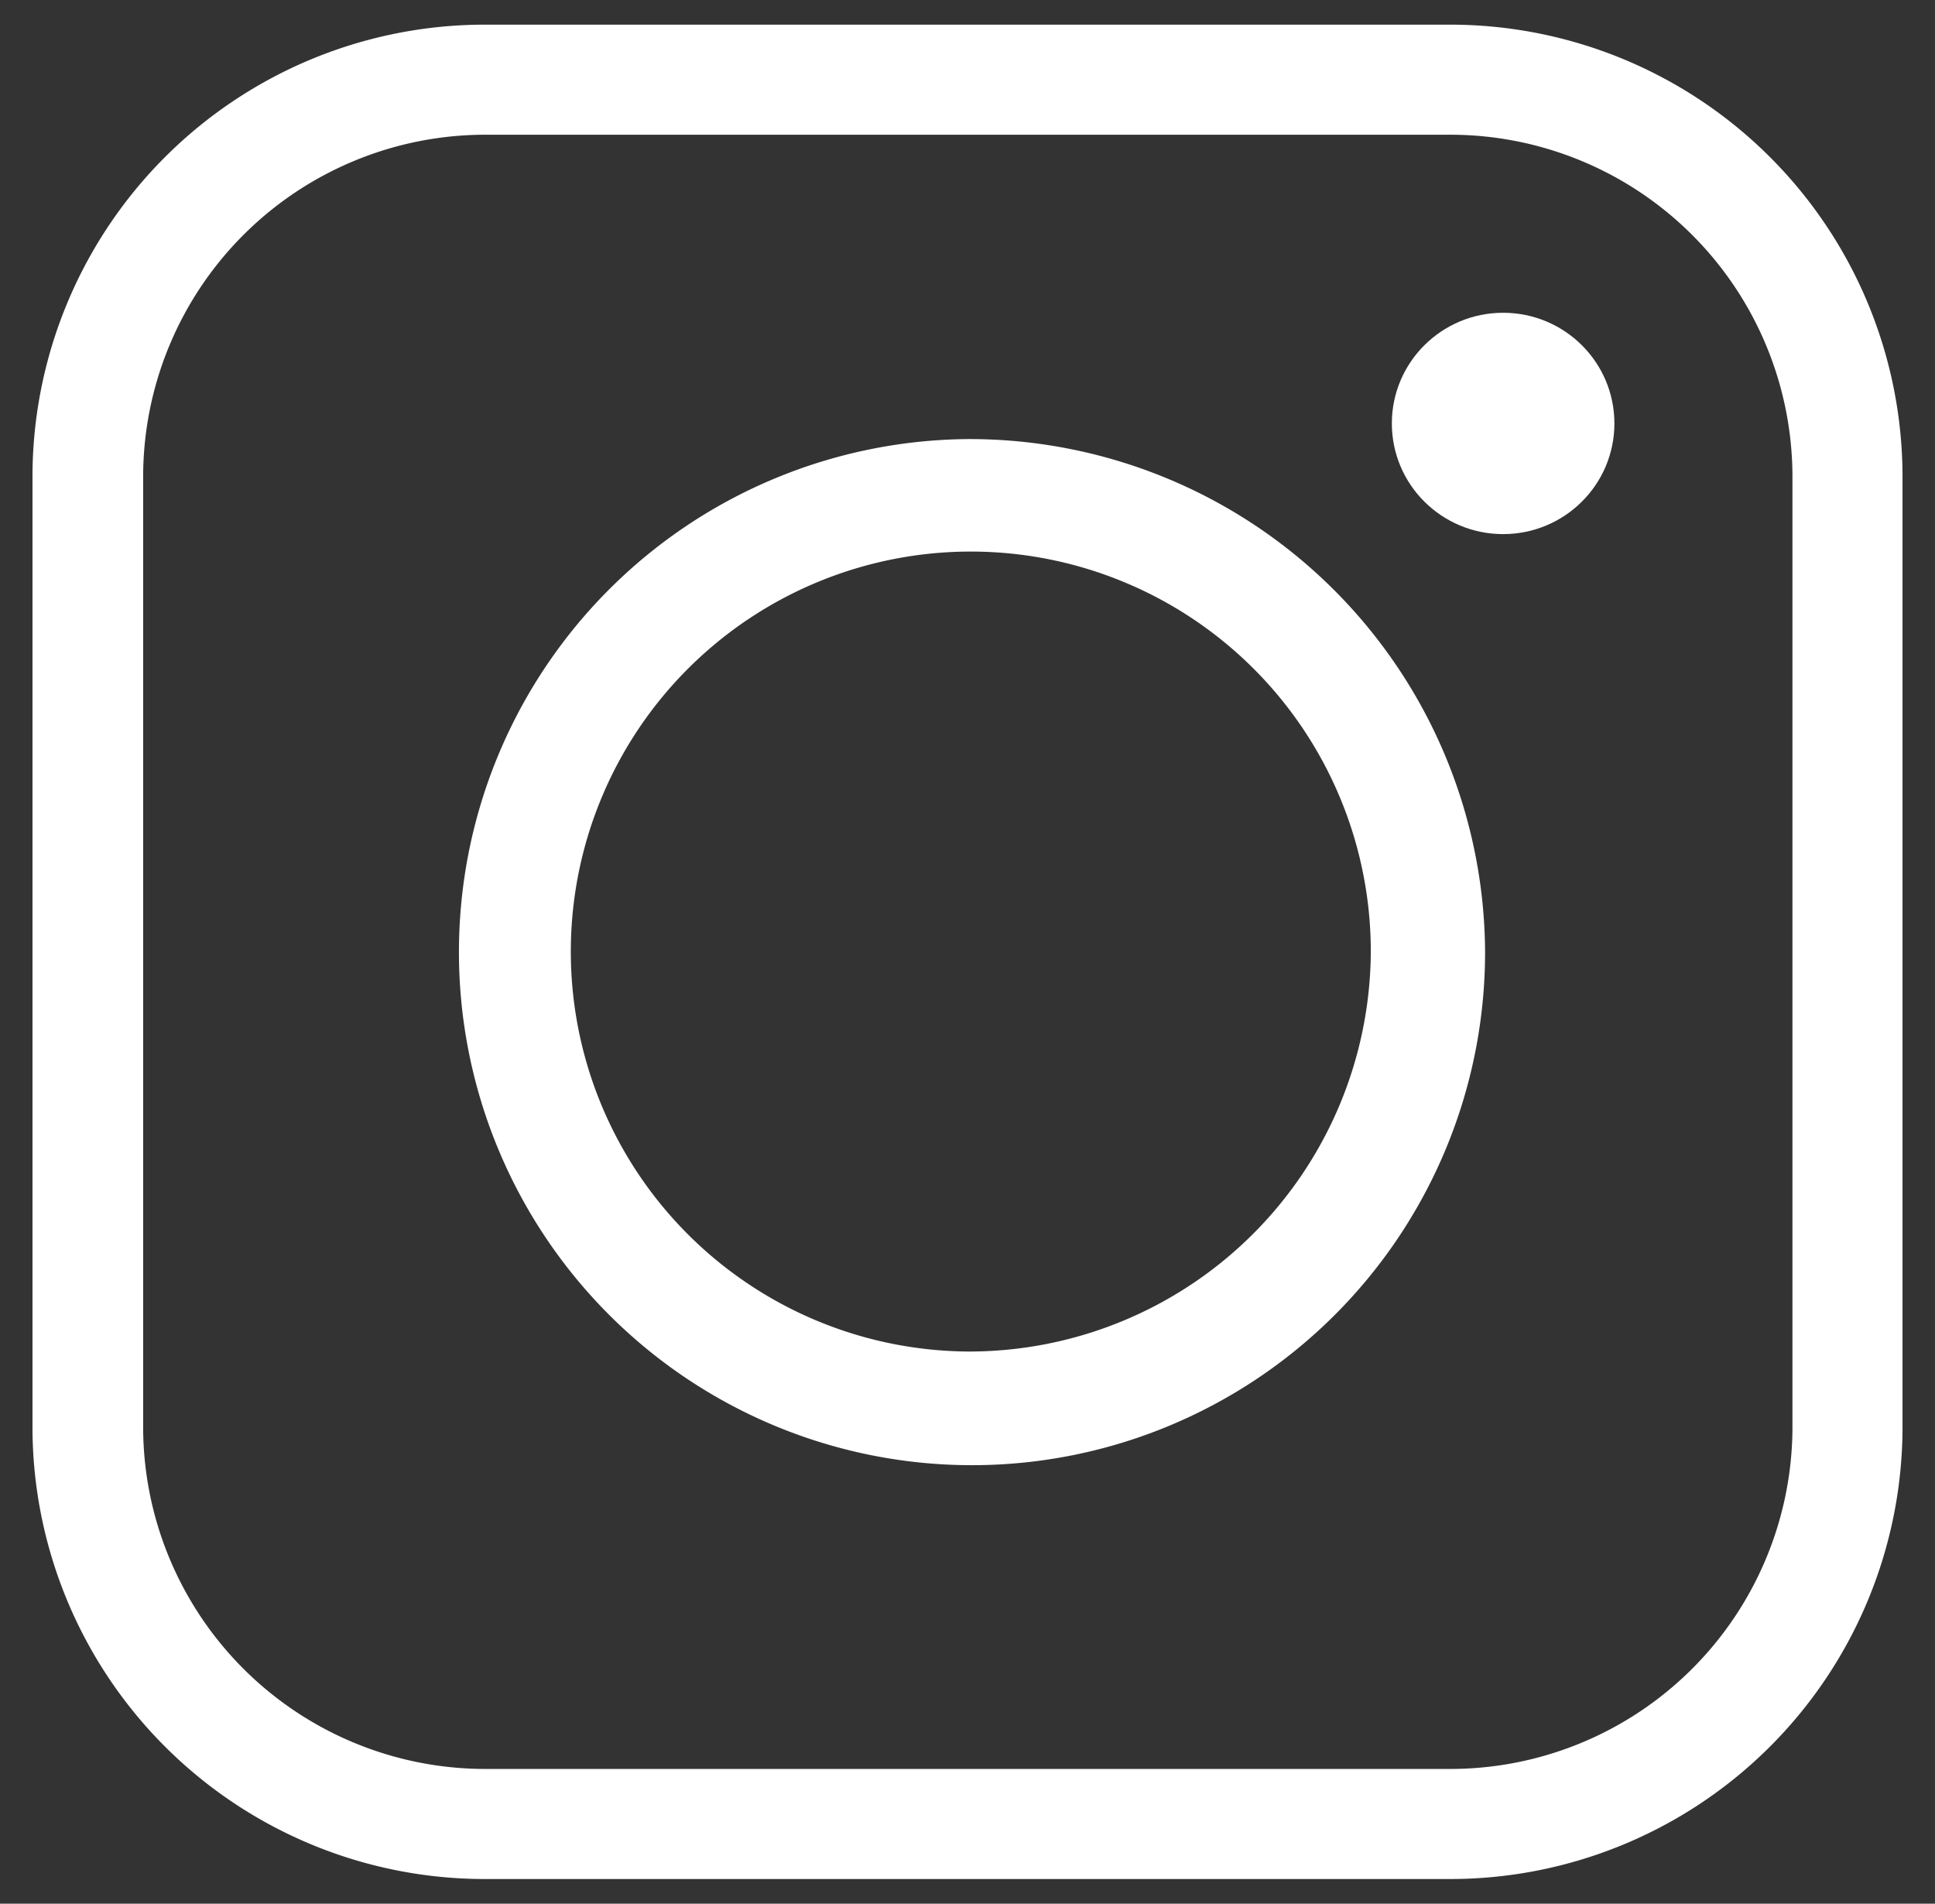
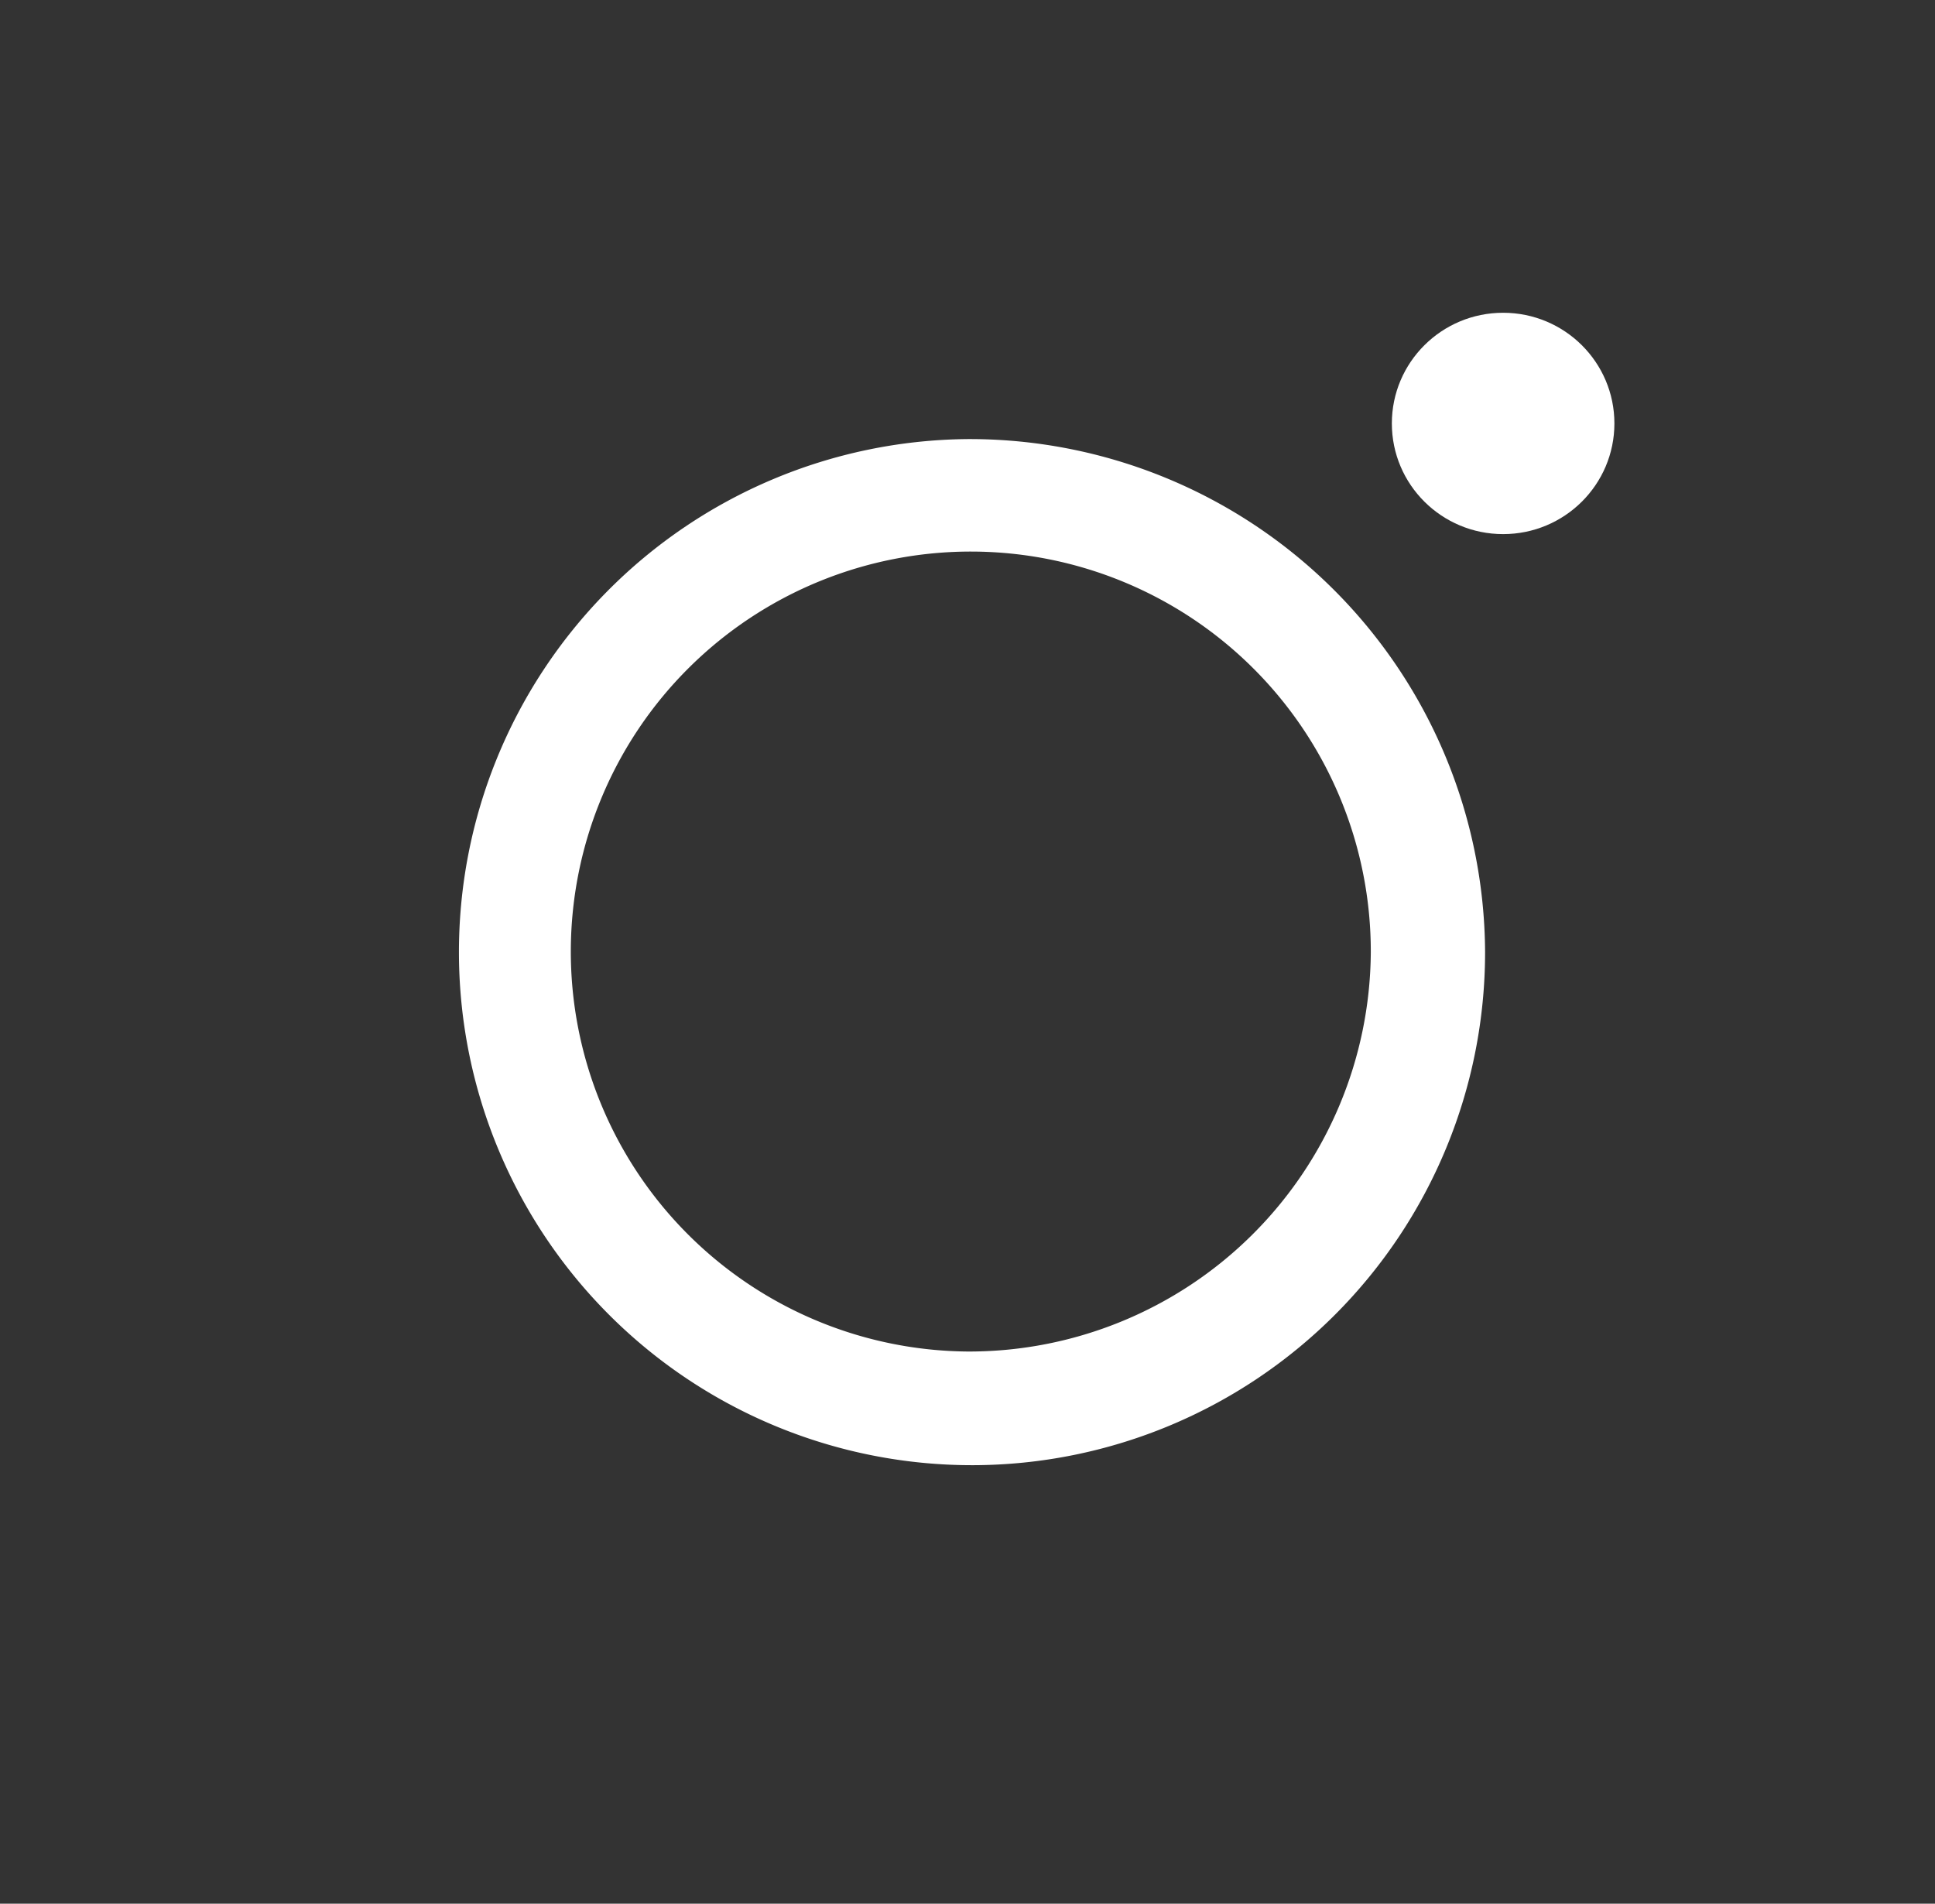
<svg xmlns="http://www.w3.org/2000/svg" id="レイヤー_1" data-name="レイヤー 1" viewBox="0 0 32.17 31.65">
  <rect x="0" y="0" width="32.17" height="31.65" fill="#333333" stroke="none" />
  <defs>
    <style>.cls-1{fill:#fff;}</style>
  </defs>
  <title>sns</title>
  <path class="cls-1" d="M16.09,7.3a8.53,8.53,0,1,0,8.6,8.53A8.57,8.57,0,0,0,16.09,7.3Zm0,15.17a6.65,6.65,0,1,1,6.7-6.64A6.68,6.68,0,0,1,16.09,22.47Z" />
-   <path class="cls-1" d="M24.08,31.24h-16A7.52,7.52,0,0,1,.54,23.76V7.9A7.52,7.52,0,0,1,8.09.41h16A7.52,7.52,0,0,1,31.63,7.9V23.76A7.52,7.52,0,0,1,24.08,31.24Zm-16-29A5.69,5.69,0,0,0,2.38,7.9V23.76a5.69,5.69,0,0,0,5.71,5.65h16a5.69,5.69,0,0,0,5.71-5.65V7.9a5.69,5.69,0,0,0-5.71-5.66Z" />
  <ellipse class="cls-1" cx="24.99" cy="7.04" rx="1.85" ry="1.84" />
</svg>